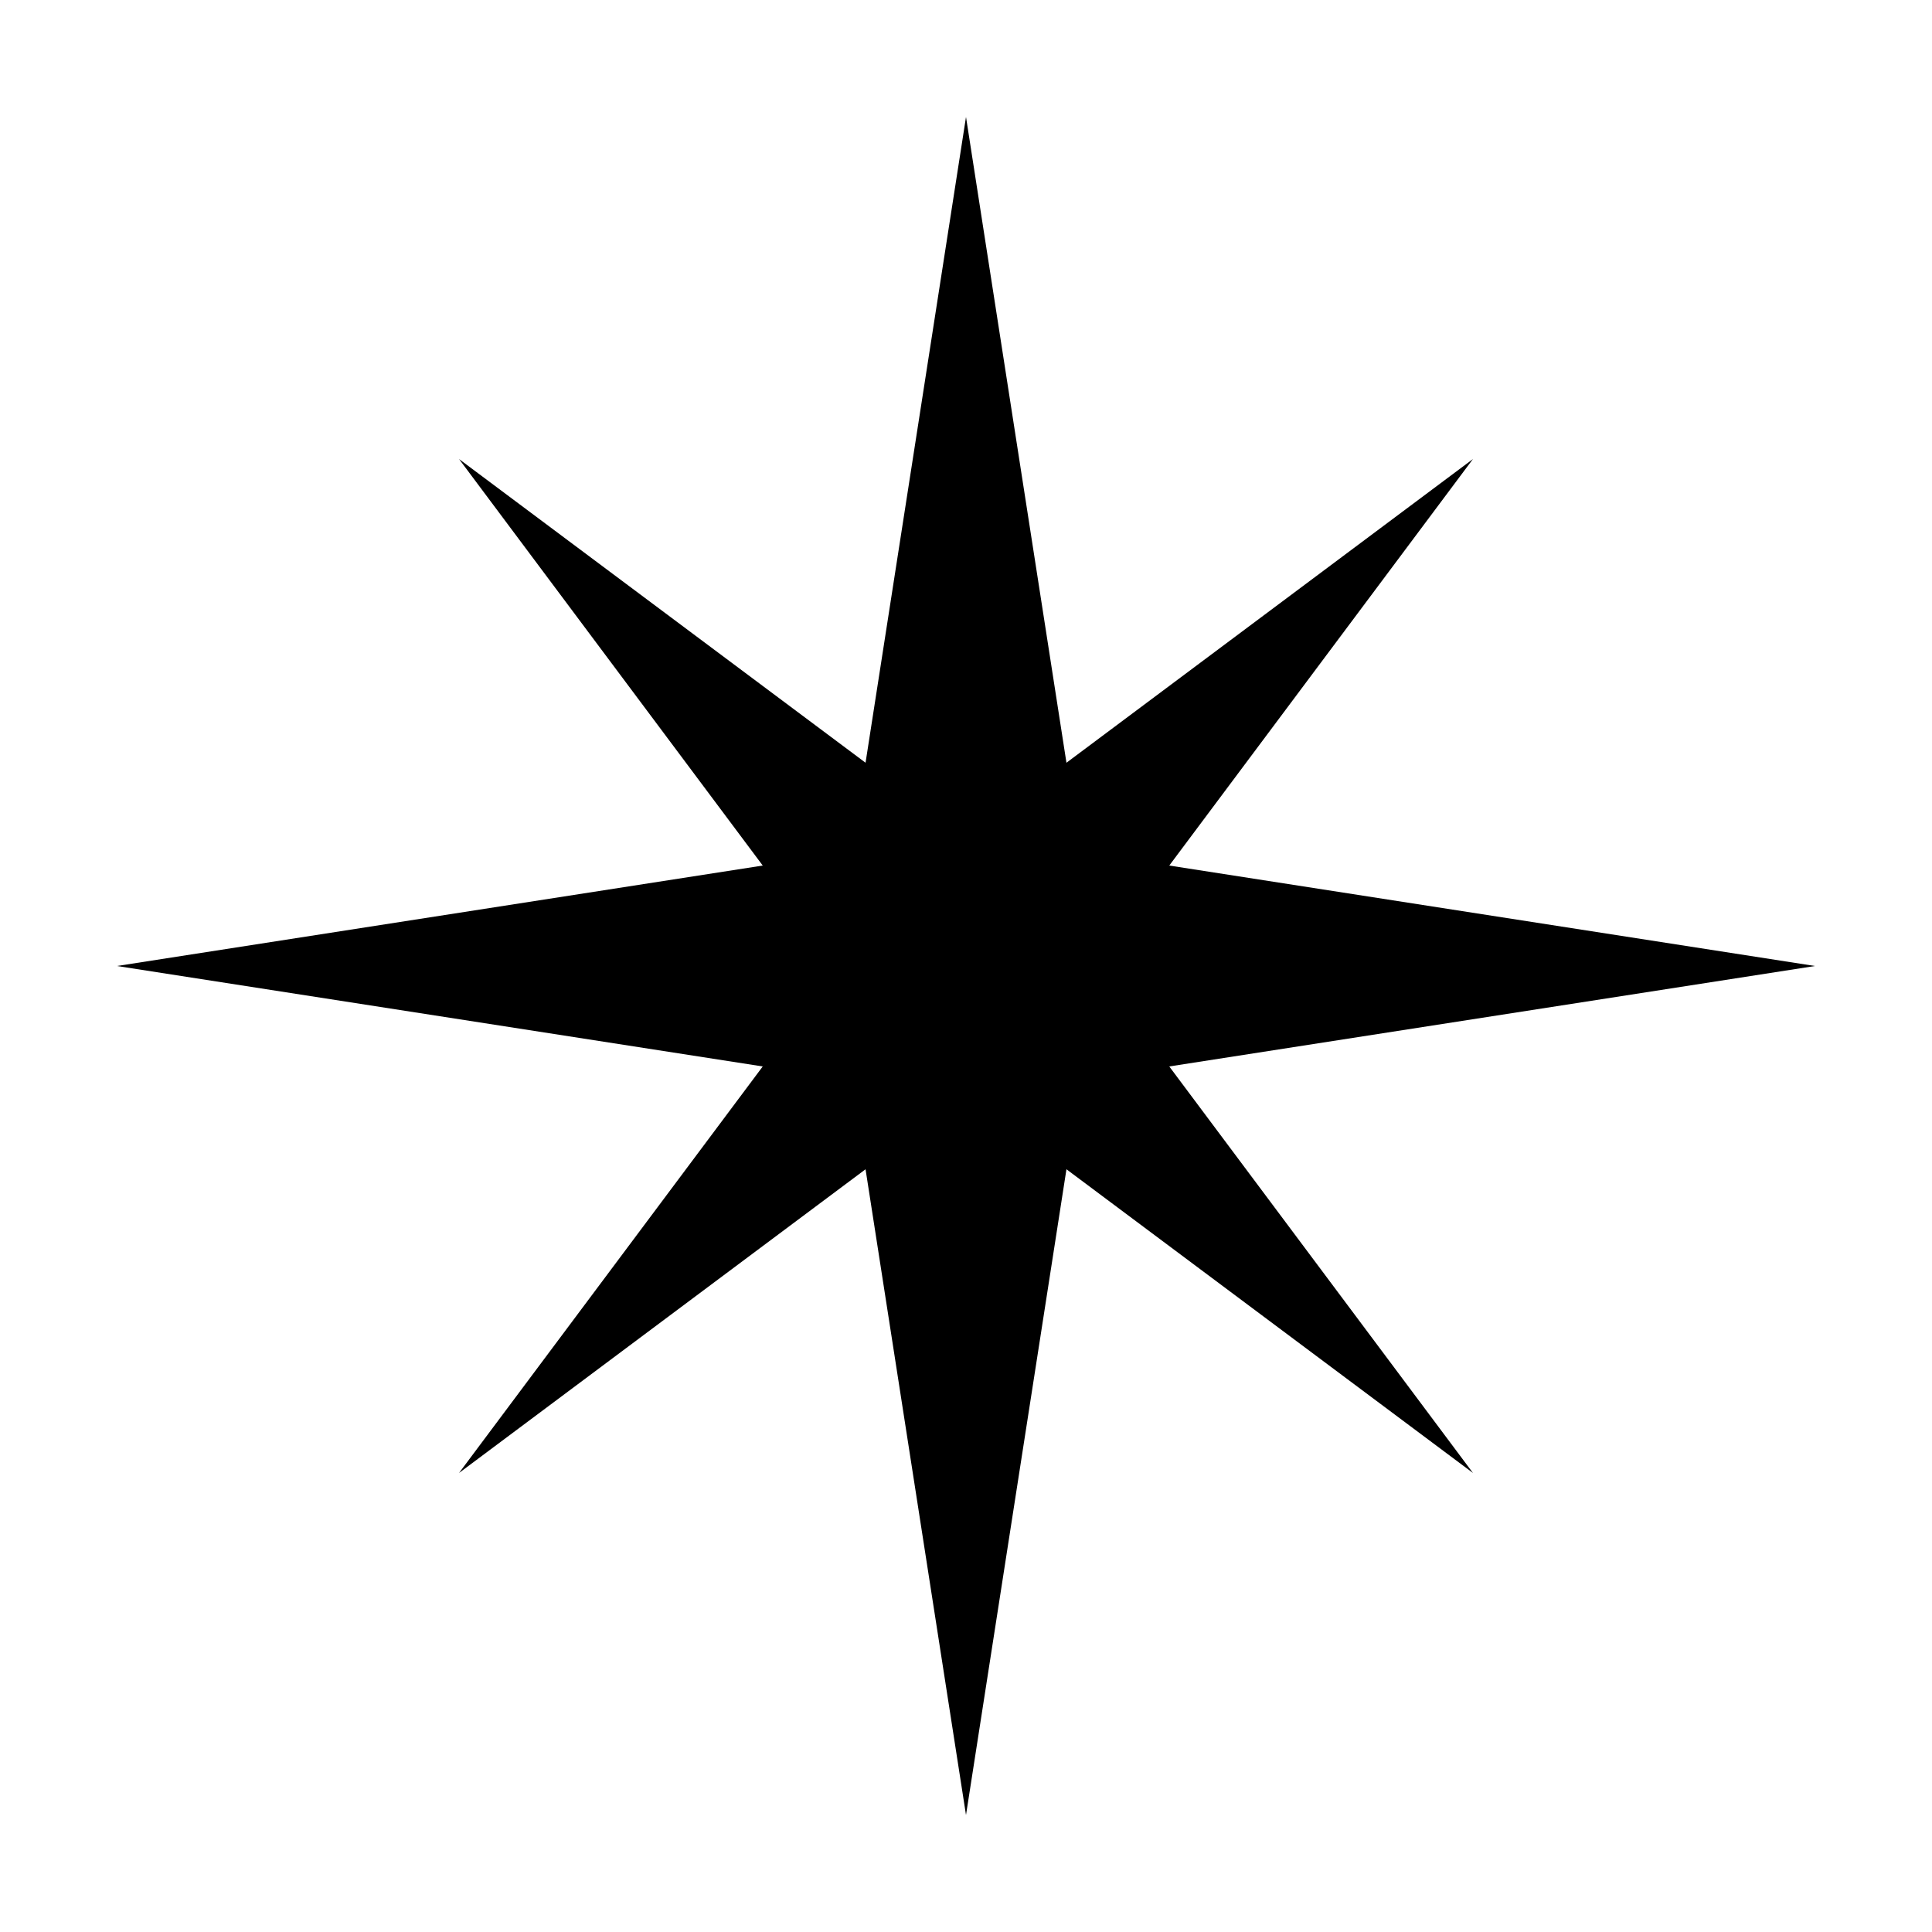
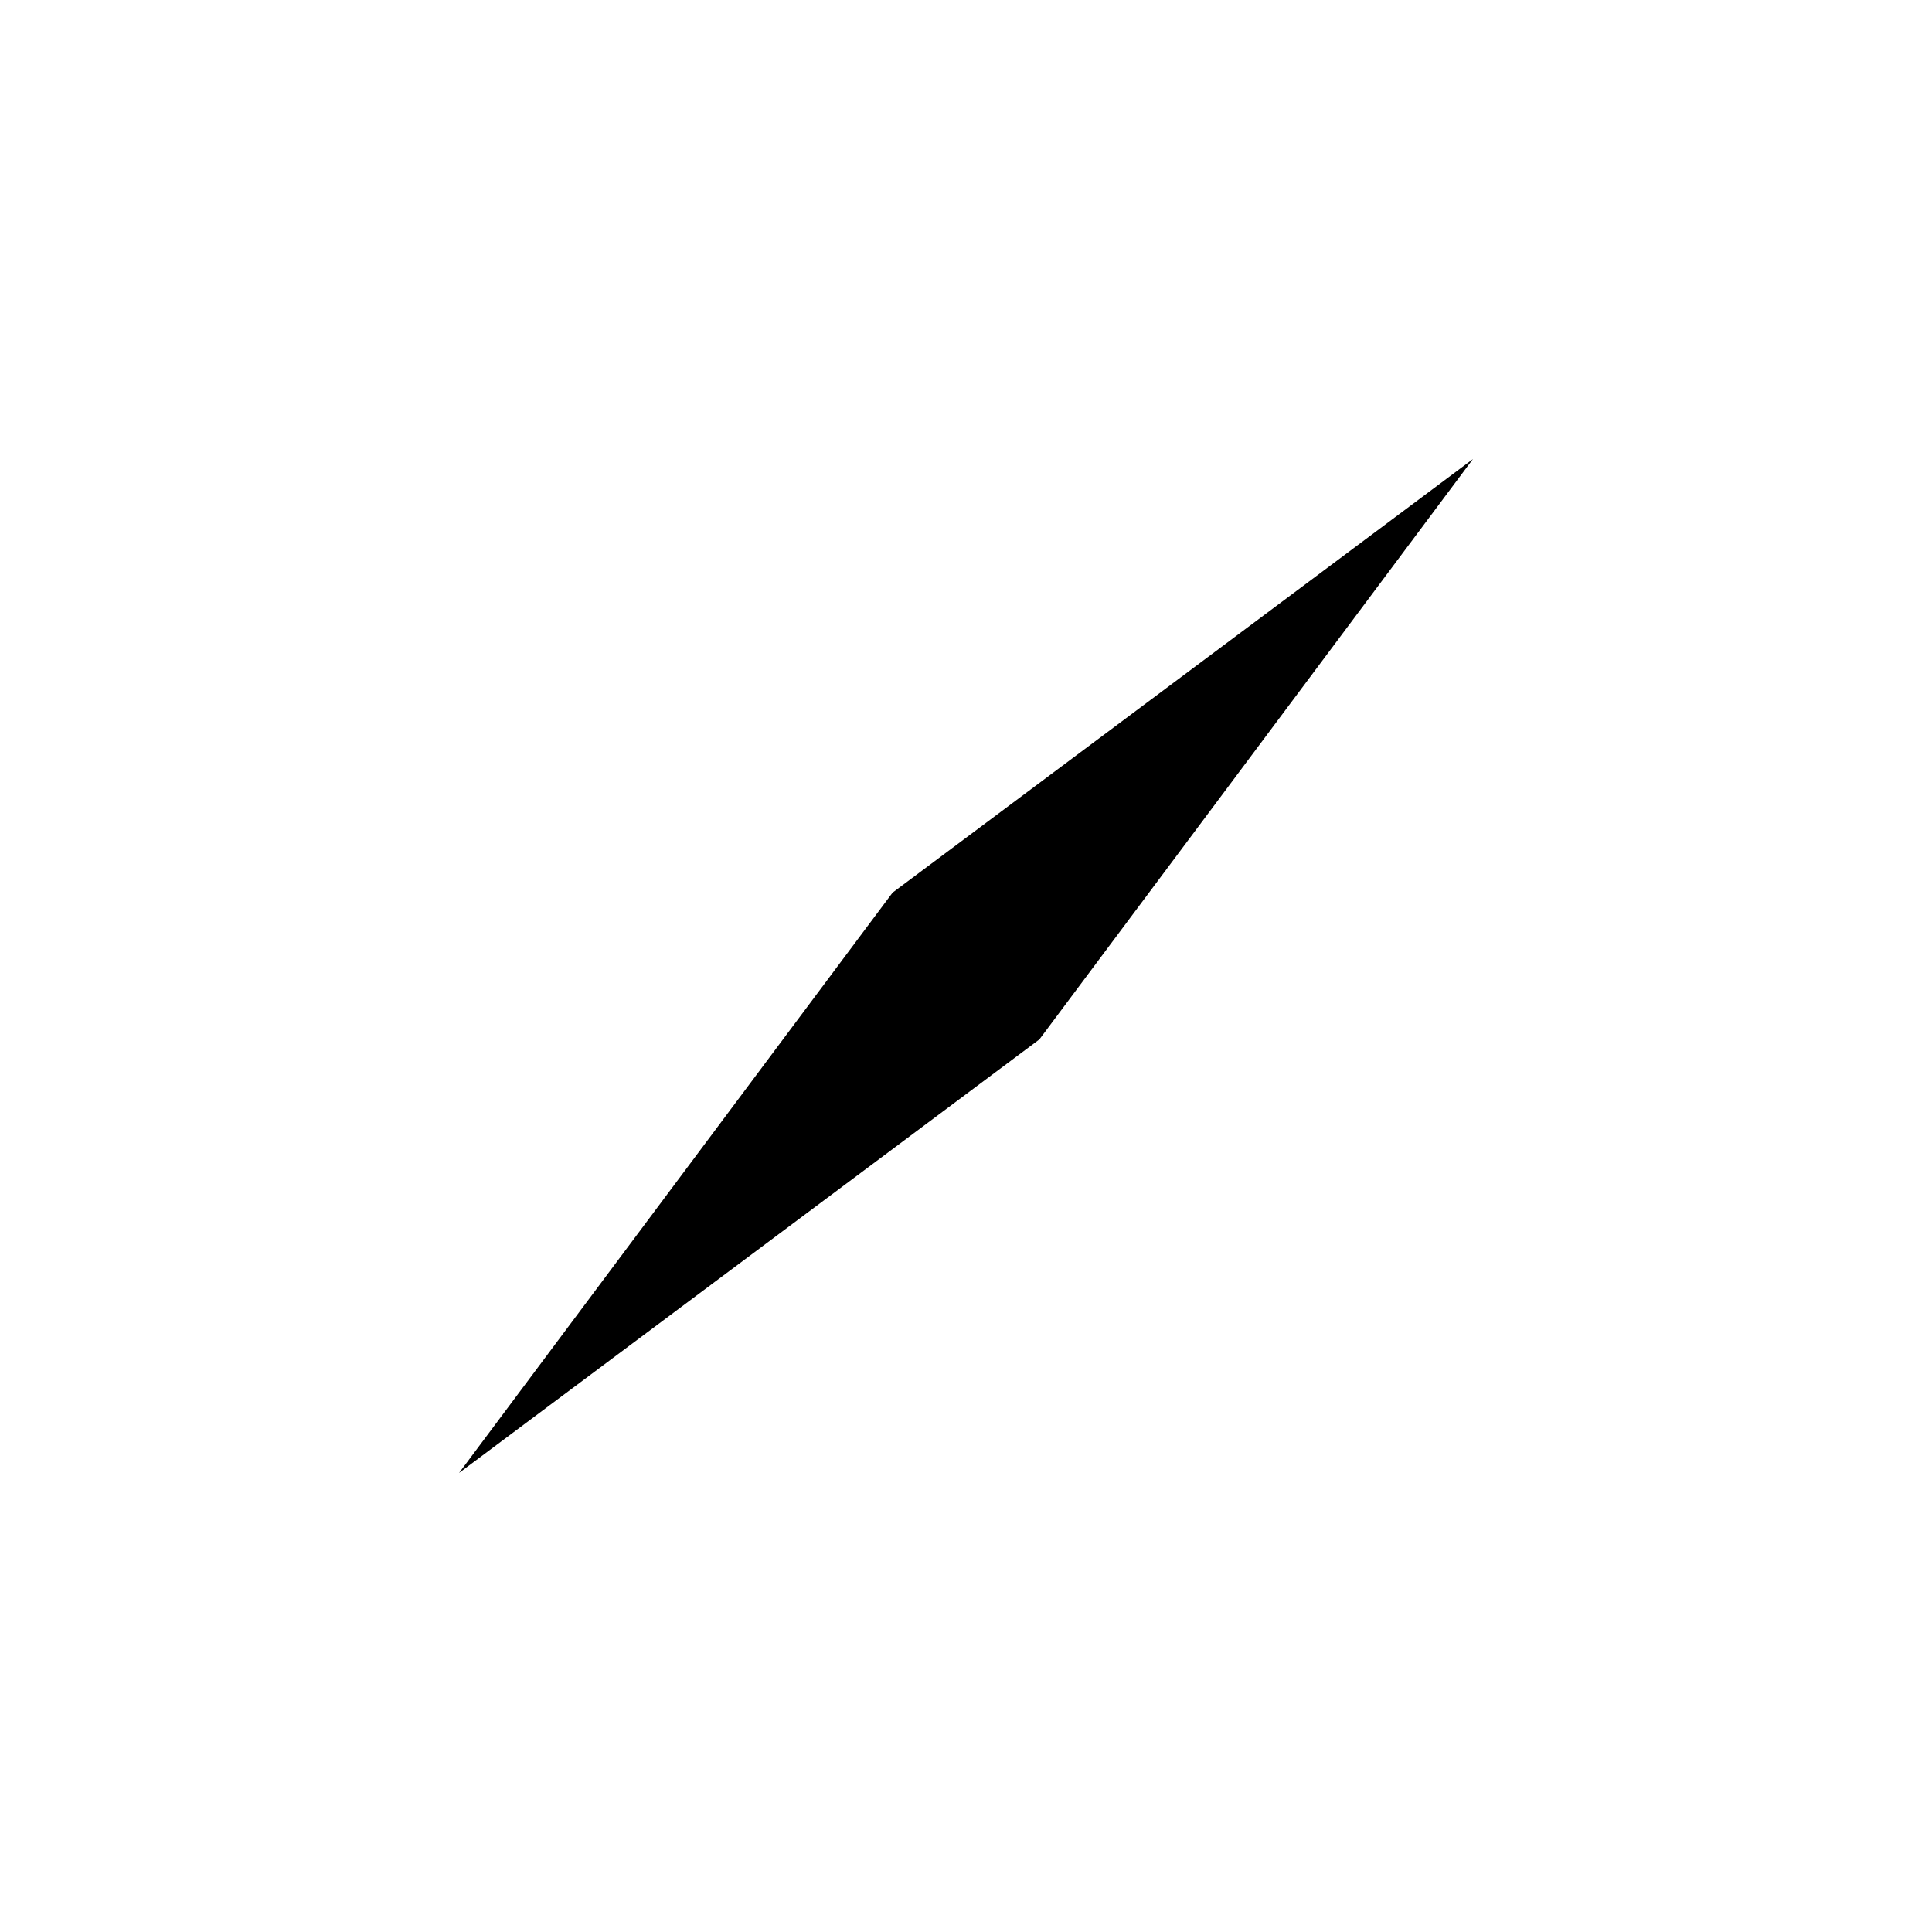
<svg xmlns="http://www.w3.org/2000/svg" width="1024" height="1024" viewBox="0 0 1024 1024" fill="#000000">
  <title>SteepleStar Safari Pinned Tab Icon</title>
-   <polygon points="512.0,62.0 582.0,512.0 512.0,962.0 442.0,512.0" />
-   <polygon points="962.0,512.0 512.0,582.0 62.0,512.0 512.0,442.0" />
  <polygon points="780.7,243.3 550.9,550.9 243.3,780.7 473.1,473.1" />
-   <polygon points="780.7,780.7 473.1,550.9 243.3,243.3 550.9,473.1" />
</svg>